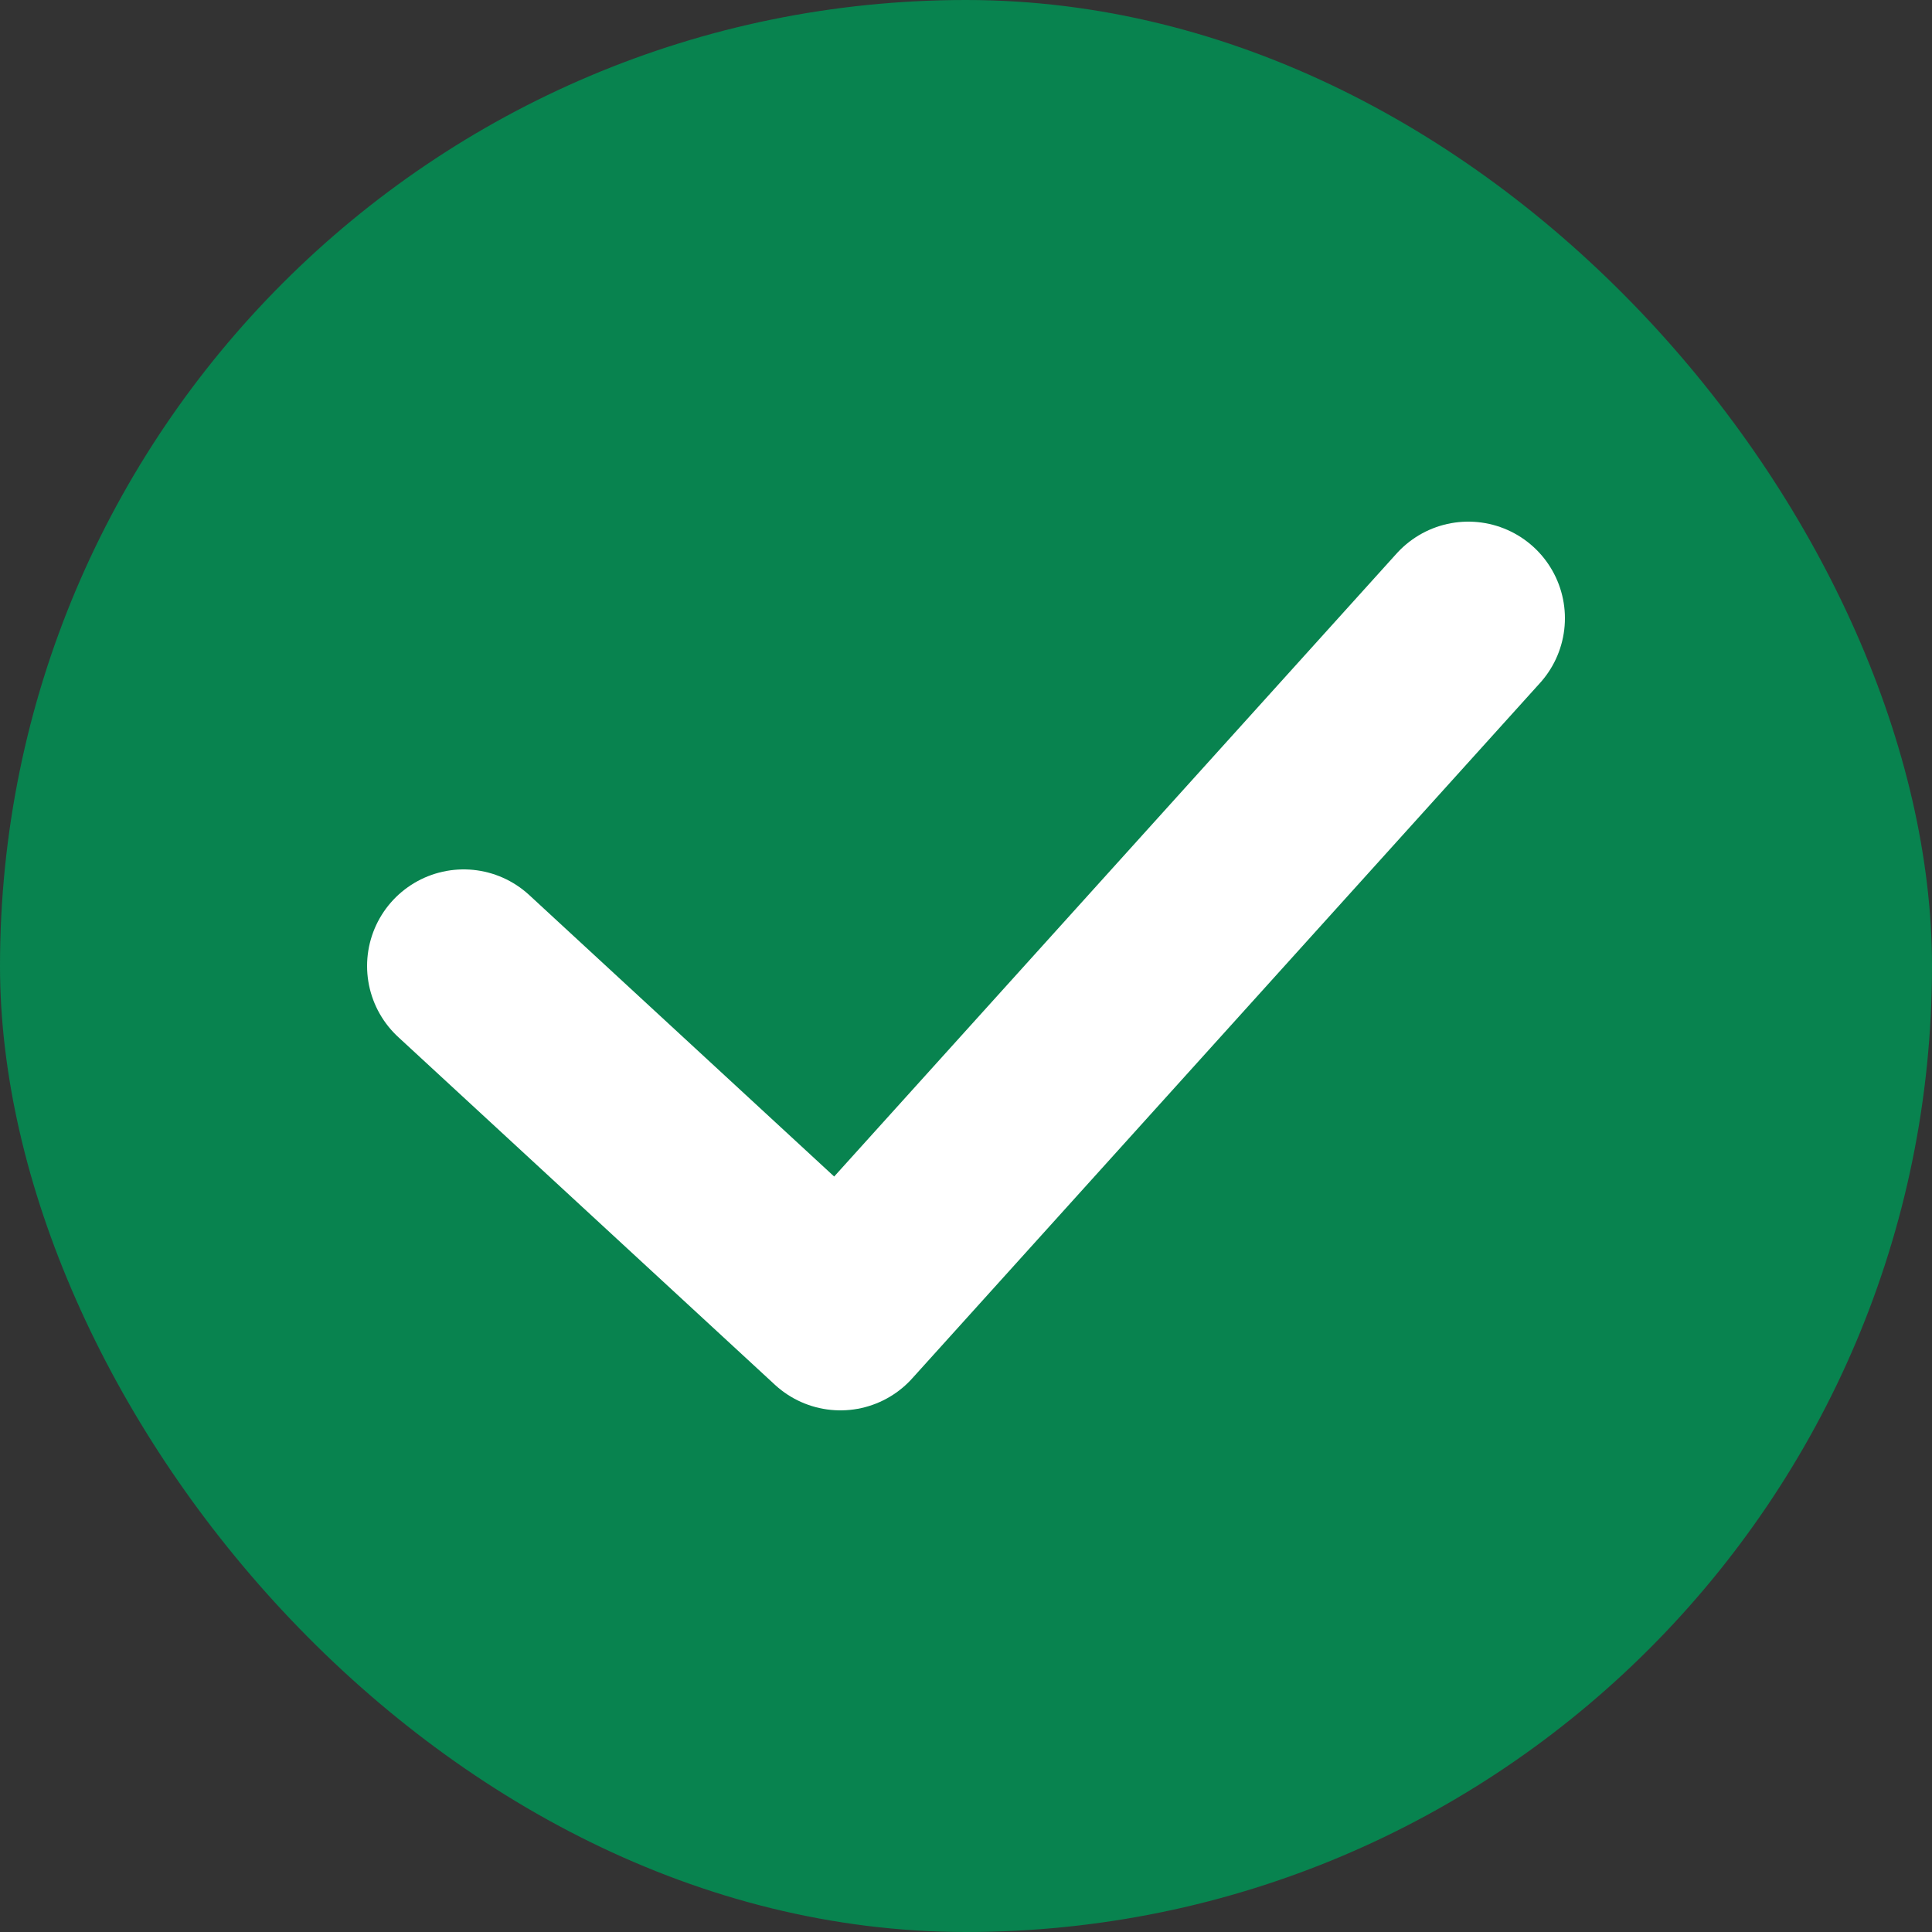
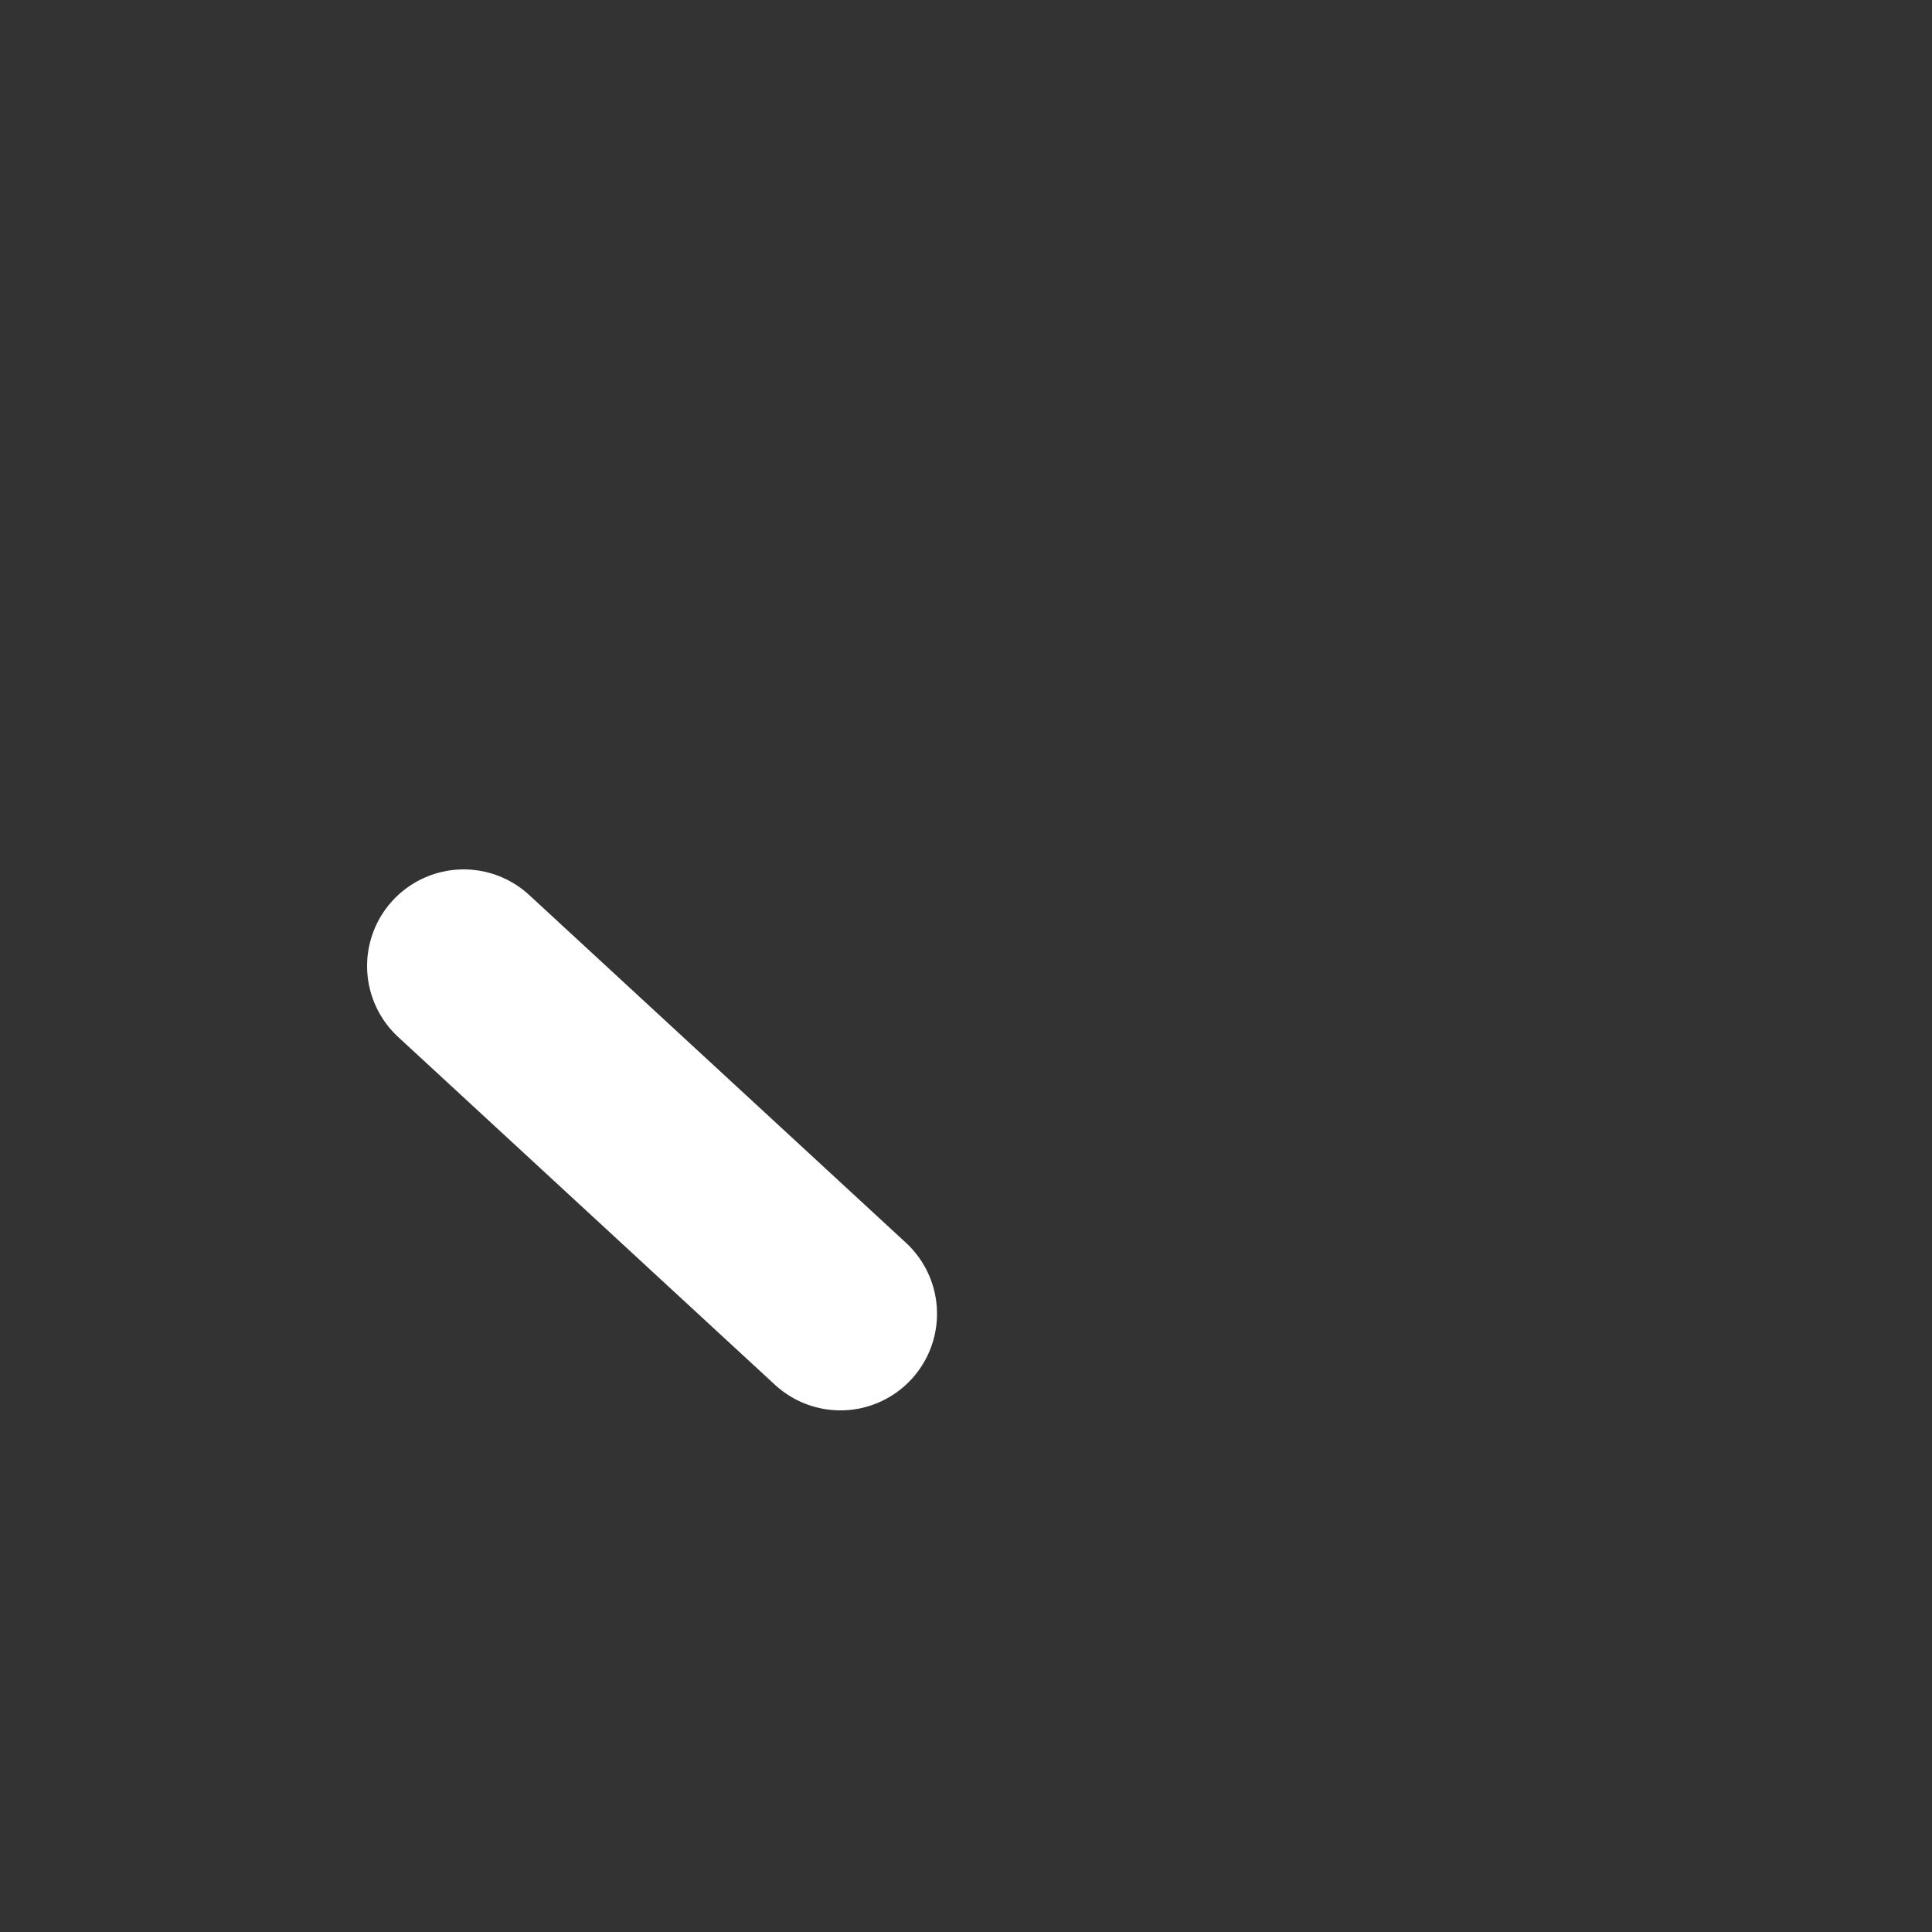
<svg xmlns="http://www.w3.org/2000/svg" width="20" height="20" viewBox="0 0 20 20" fill="none">
  <rect x="0" y="0" width="20" height="20" fill="#333333" stroke="none" />
-   <rect width="20" height="20" rx="10" fill="#08834F" />
-   <path d="M4.8 10L8.7 13.6L15.2 6.4" stroke="white" stroke-width="2" stroke-linecap="round" stroke-linejoin="round" />
+   <path d="M4.8 10L8.7 13.6" stroke="white" stroke-width="2" stroke-linecap="round" stroke-linejoin="round" />
</svg>